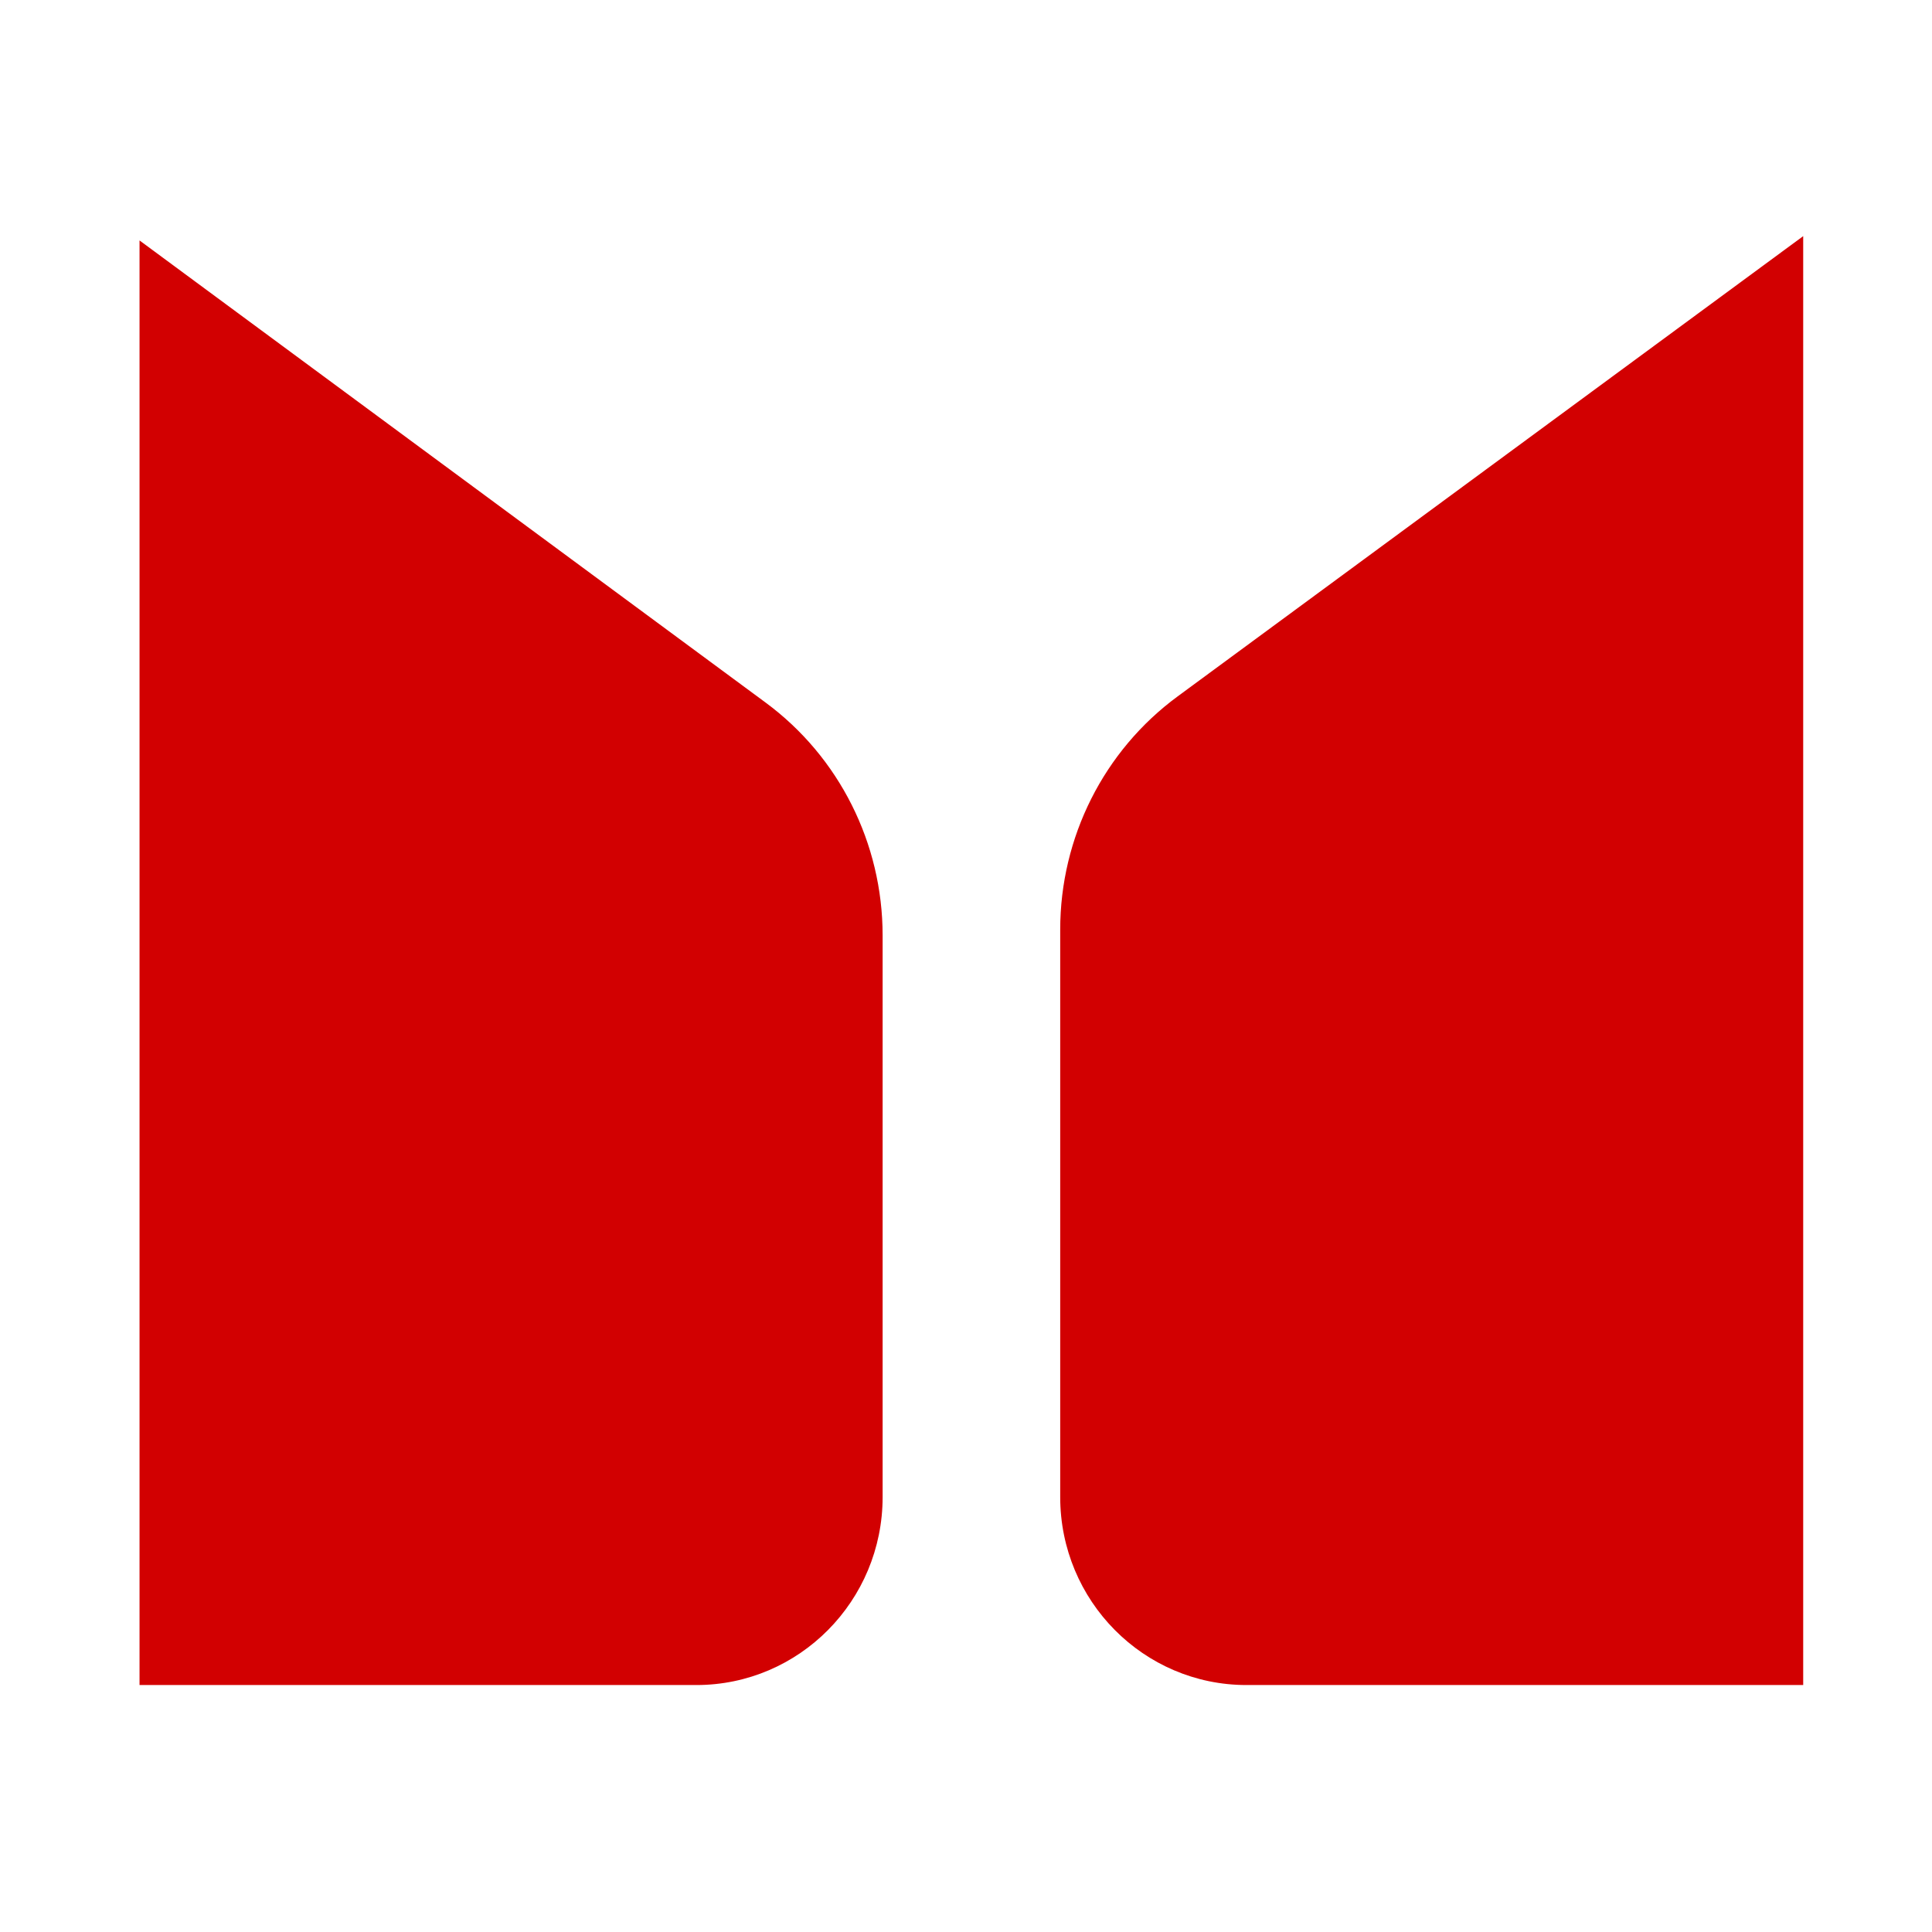
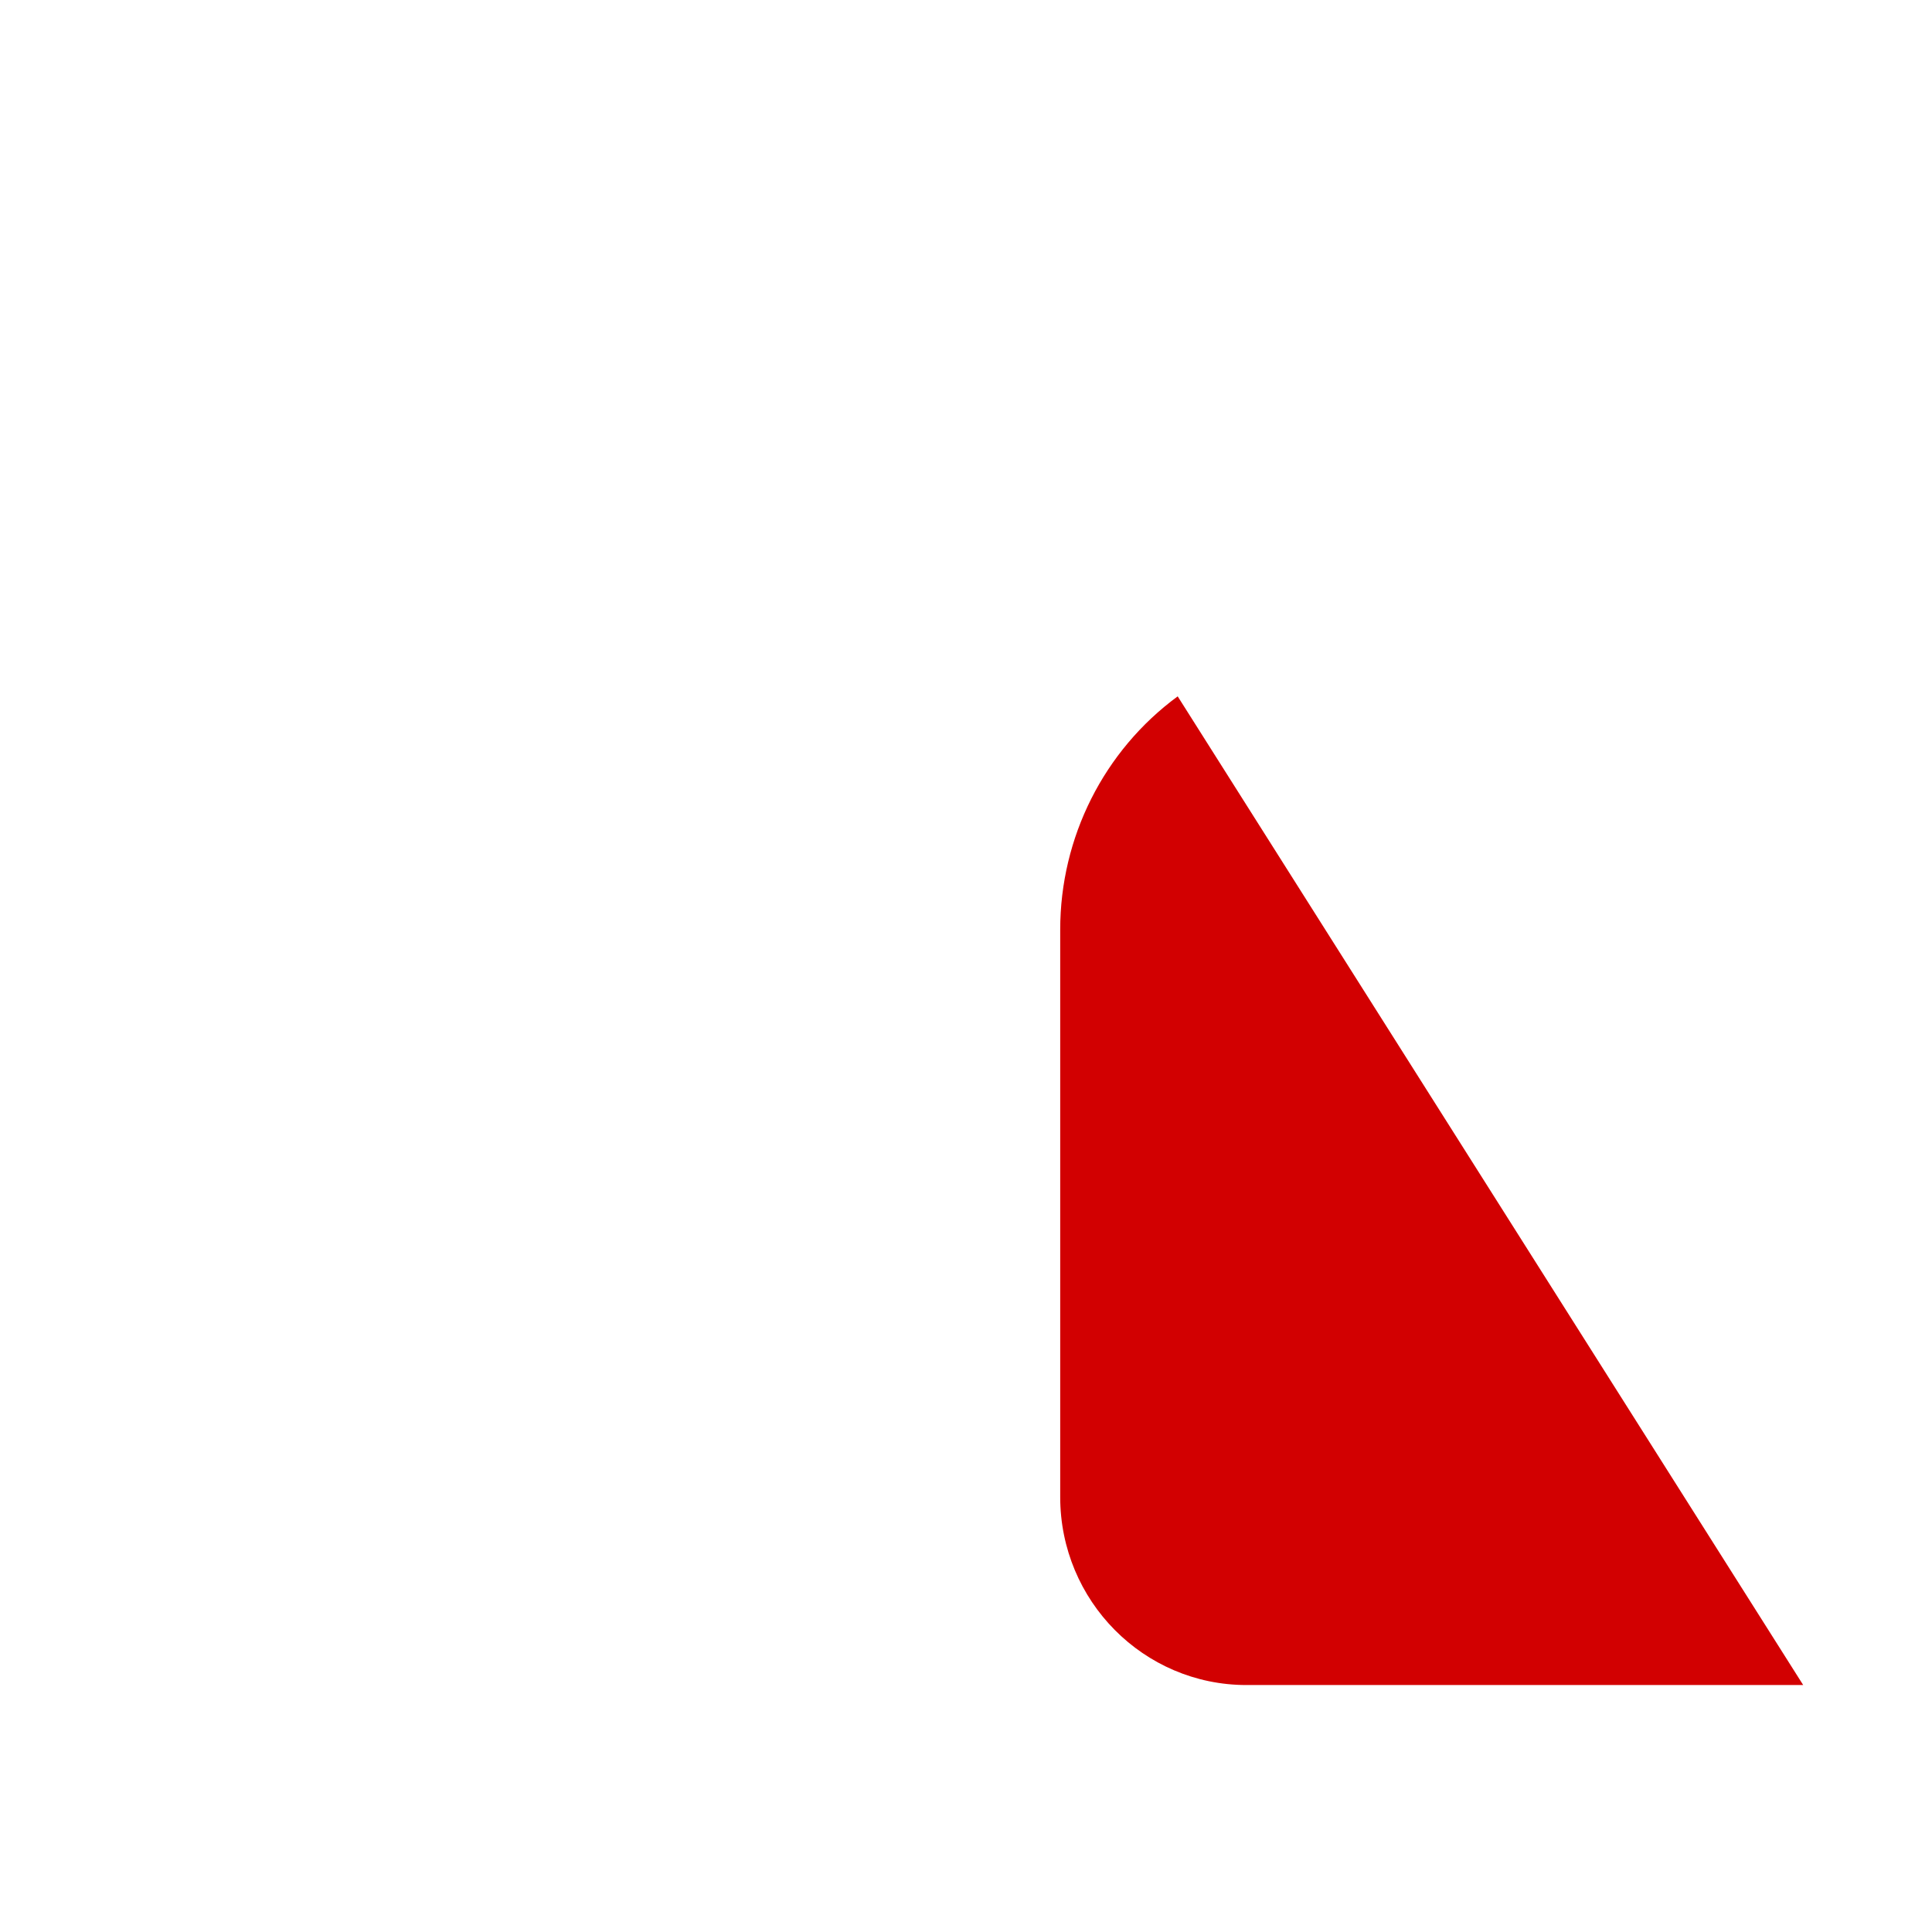
<svg xmlns="http://www.w3.org/2000/svg" width="180" height="180" viewBox="0 0 180 180" fill="none">
-   <path d="M116.128 156.991H168V22L109.723 64.878C102.839 69.938 98.777 78.02 98.777 86.614V139.474C98.777 149.146 106.548 156.991 116.128 156.991Z" fill="#D20001" />
-   <path d="M13.009 156.991H64.881C74.461 156.991 82.232 149.146 82.232 139.474V87.153C82.232 78.568 78.179 70.504 71.313 65.445L13 22.402V157L13.009 156.991Z" fill="#D20001" />
+   <path d="M116.128 156.991H168L109.723 64.878C102.839 69.938 98.777 78.02 98.777 86.614V139.474C98.777 149.146 106.548 156.991 116.128 156.991Z" fill="#D20001" />
</svg>